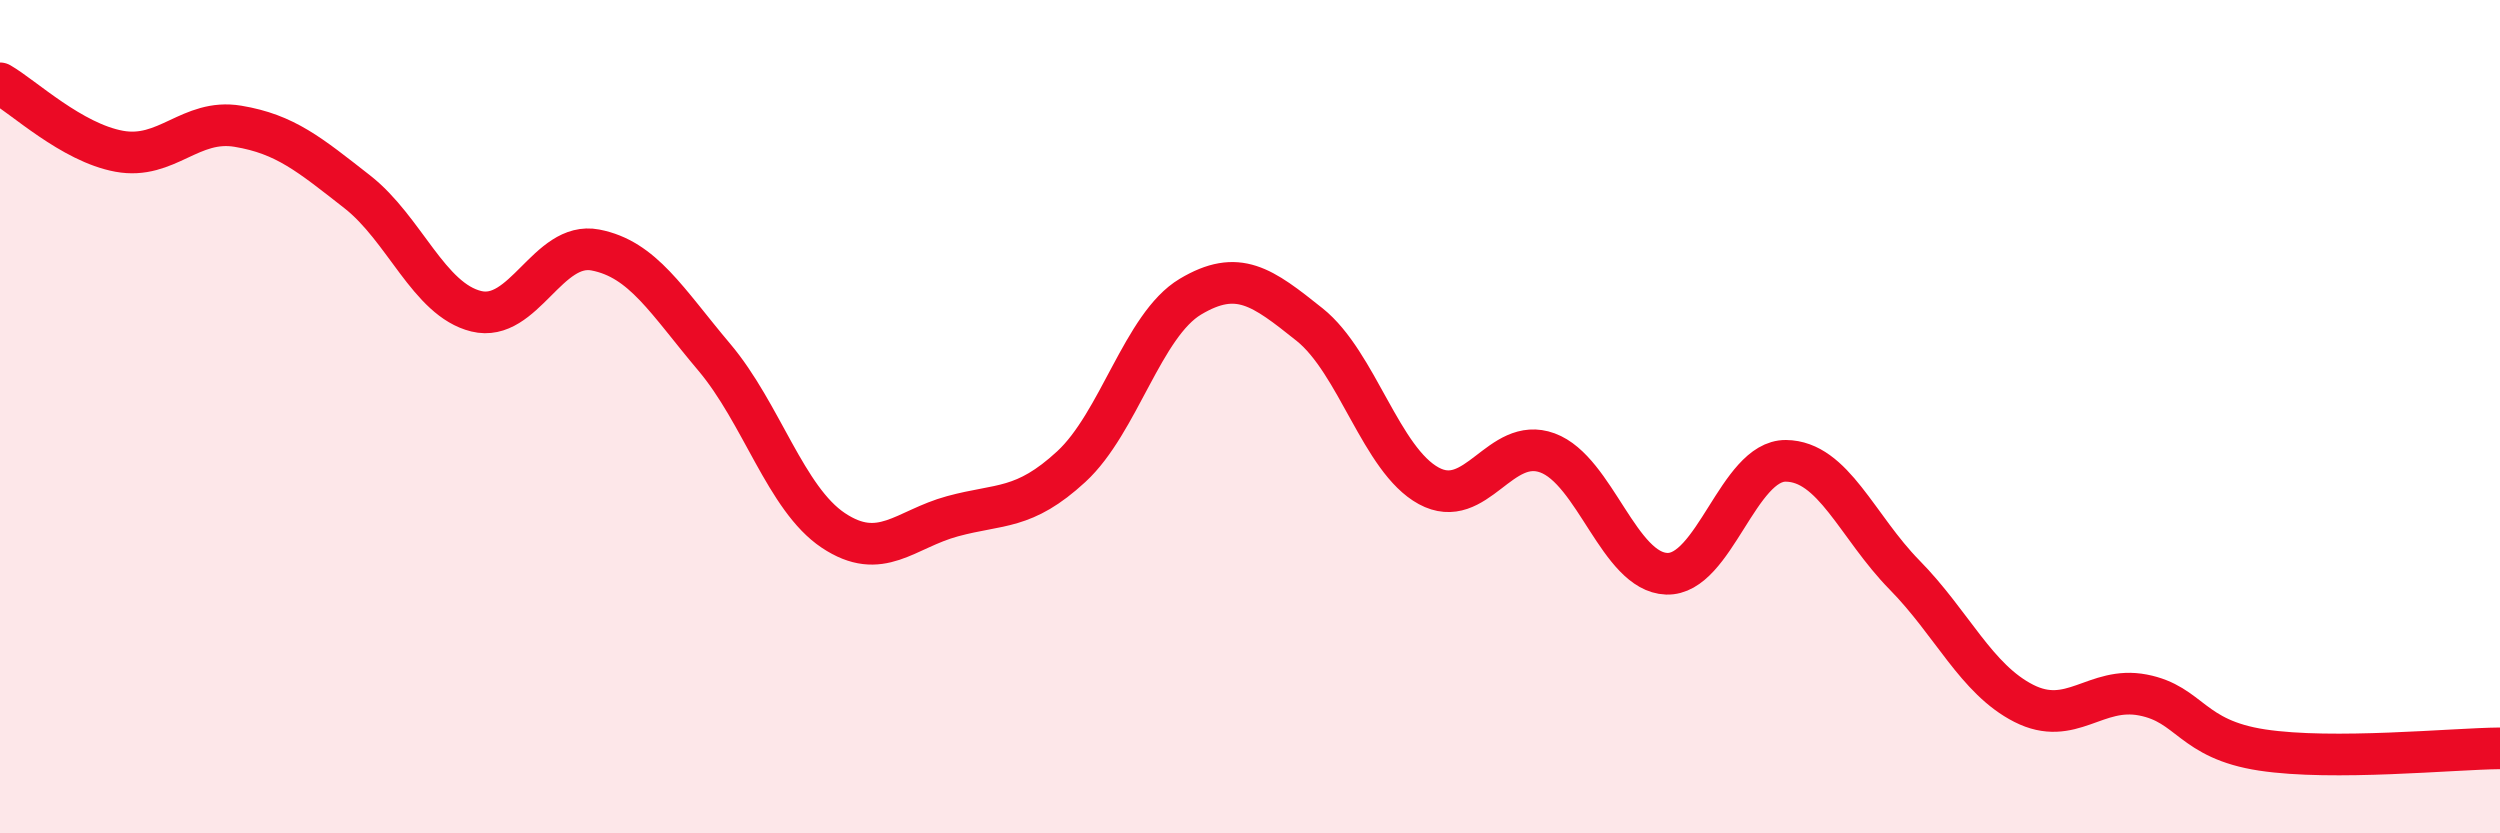
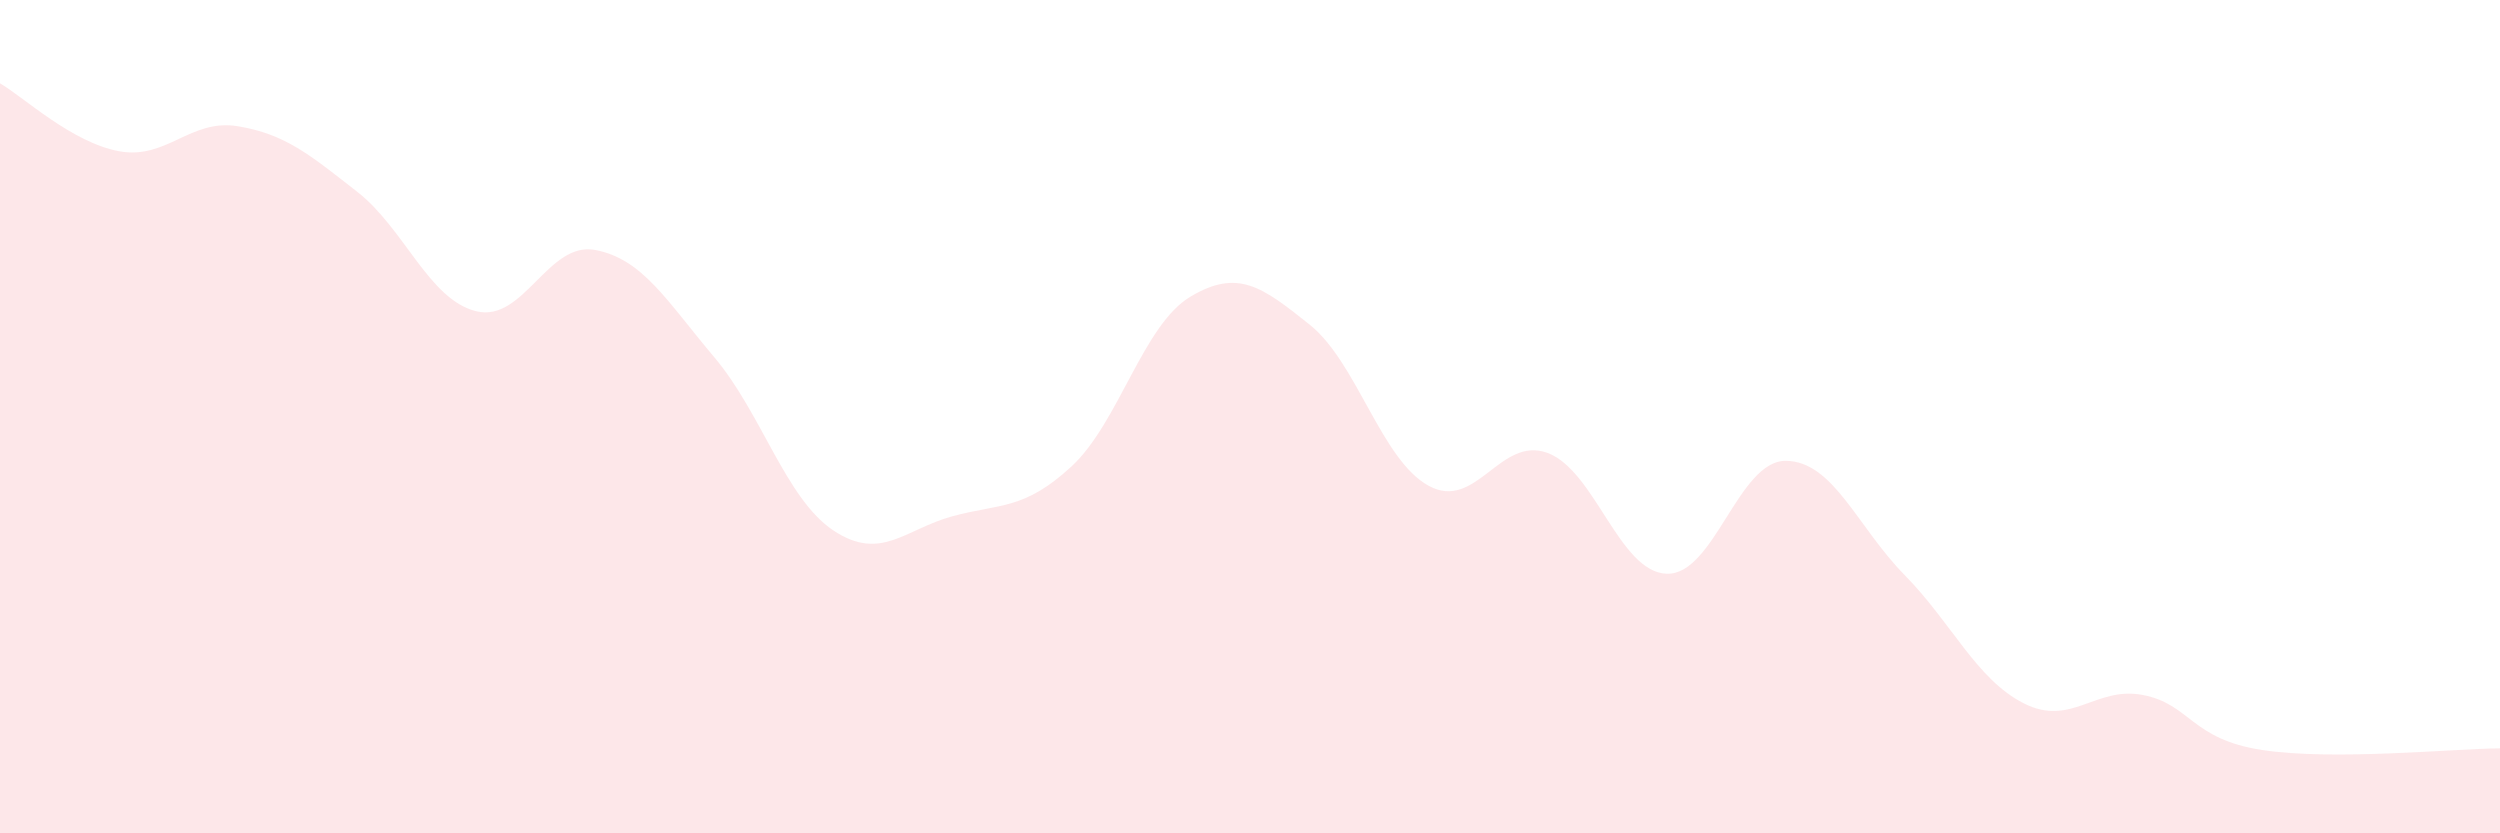
<svg xmlns="http://www.w3.org/2000/svg" width="60" height="20" viewBox="0 0 60 20">
  <path d="M 0,2 C 0.57,2.33 1.72,3.42 2.86,3.63 C 4,3.84 4.57,2.84 5.71,3.03 C 6.85,3.22 7.43,3.71 8.57,4.6 C 9.71,5.49 10.29,7.19 11.43,7.47 C 12.57,7.75 13.15,5.78 14.29,6 C 15.43,6.22 16,7.22 17.14,8.57 C 18.28,9.92 18.86,11.97 20,12.73 C 21.14,13.49 21.72,12.7 22.86,12.39 C 24,12.08 24.57,12.25 25.71,11.2 C 26.85,10.15 27.43,7.8 28.57,7.12 C 29.71,6.44 30.29,6.88 31.43,7.79 C 32.57,8.7 33.15,11.04 34.29,11.66 C 35.43,12.28 36,10.45 37.14,10.87 C 38.28,11.29 38.86,13.73 40,13.77 C 41.14,13.81 41.72,11.05 42.86,11.06 C 44,11.07 44.57,12.64 45.71,13.8 C 46.85,14.96 47.43,16.3 48.57,16.88 C 49.71,17.46 50.29,16.46 51.43,16.68 C 52.57,16.9 52.58,17.74 54.29,18 C 56,18.26 58.86,17.97 60,17.96L60 20L0 20Z" fill="#EB0A25" opacity="0.1" stroke-linecap="round" stroke-linejoin="round" />
-   <path d="M 0,2 C 0.57,2.33 1.72,3.42 2.86,3.63 C 4,3.84 4.57,2.84 5.71,3.03 C 6.85,3.22 7.43,3.71 8.57,4.6 C 9.71,5.49 10.29,7.19 11.43,7.47 C 12.57,7.75 13.15,5.78 14.29,6 C 15.43,6.22 16,7.22 17.14,8.57 C 18.28,9.92 18.86,11.97 20,12.73 C 21.14,13.49 21.72,12.7 22.86,12.39 C 24,12.08 24.57,12.25 25.71,11.2 C 26.85,10.15 27.43,7.8 28.57,7.12 C 29.71,6.44 30.29,6.88 31.43,7.79 C 32.57,8.7 33.15,11.04 34.29,11.66 C 35.43,12.28 36,10.45 37.14,10.87 C 38.28,11.29 38.86,13.73 40,13.77 C 41.14,13.81 41.72,11.05 42.86,11.06 C 44,11.07 44.57,12.64 45.71,13.8 C 46.85,14.96 47.43,16.3 48.57,16.88 C 49.71,17.46 50.29,16.46 51.43,16.68 C 52.57,16.9 52.58,17.74 54.29,18 C 56,18.26 58.86,17.97 60,17.96" stroke="#EB0A25" stroke-width="1" fill="none" stroke-linecap="round" stroke-linejoin="round" />
</svg>